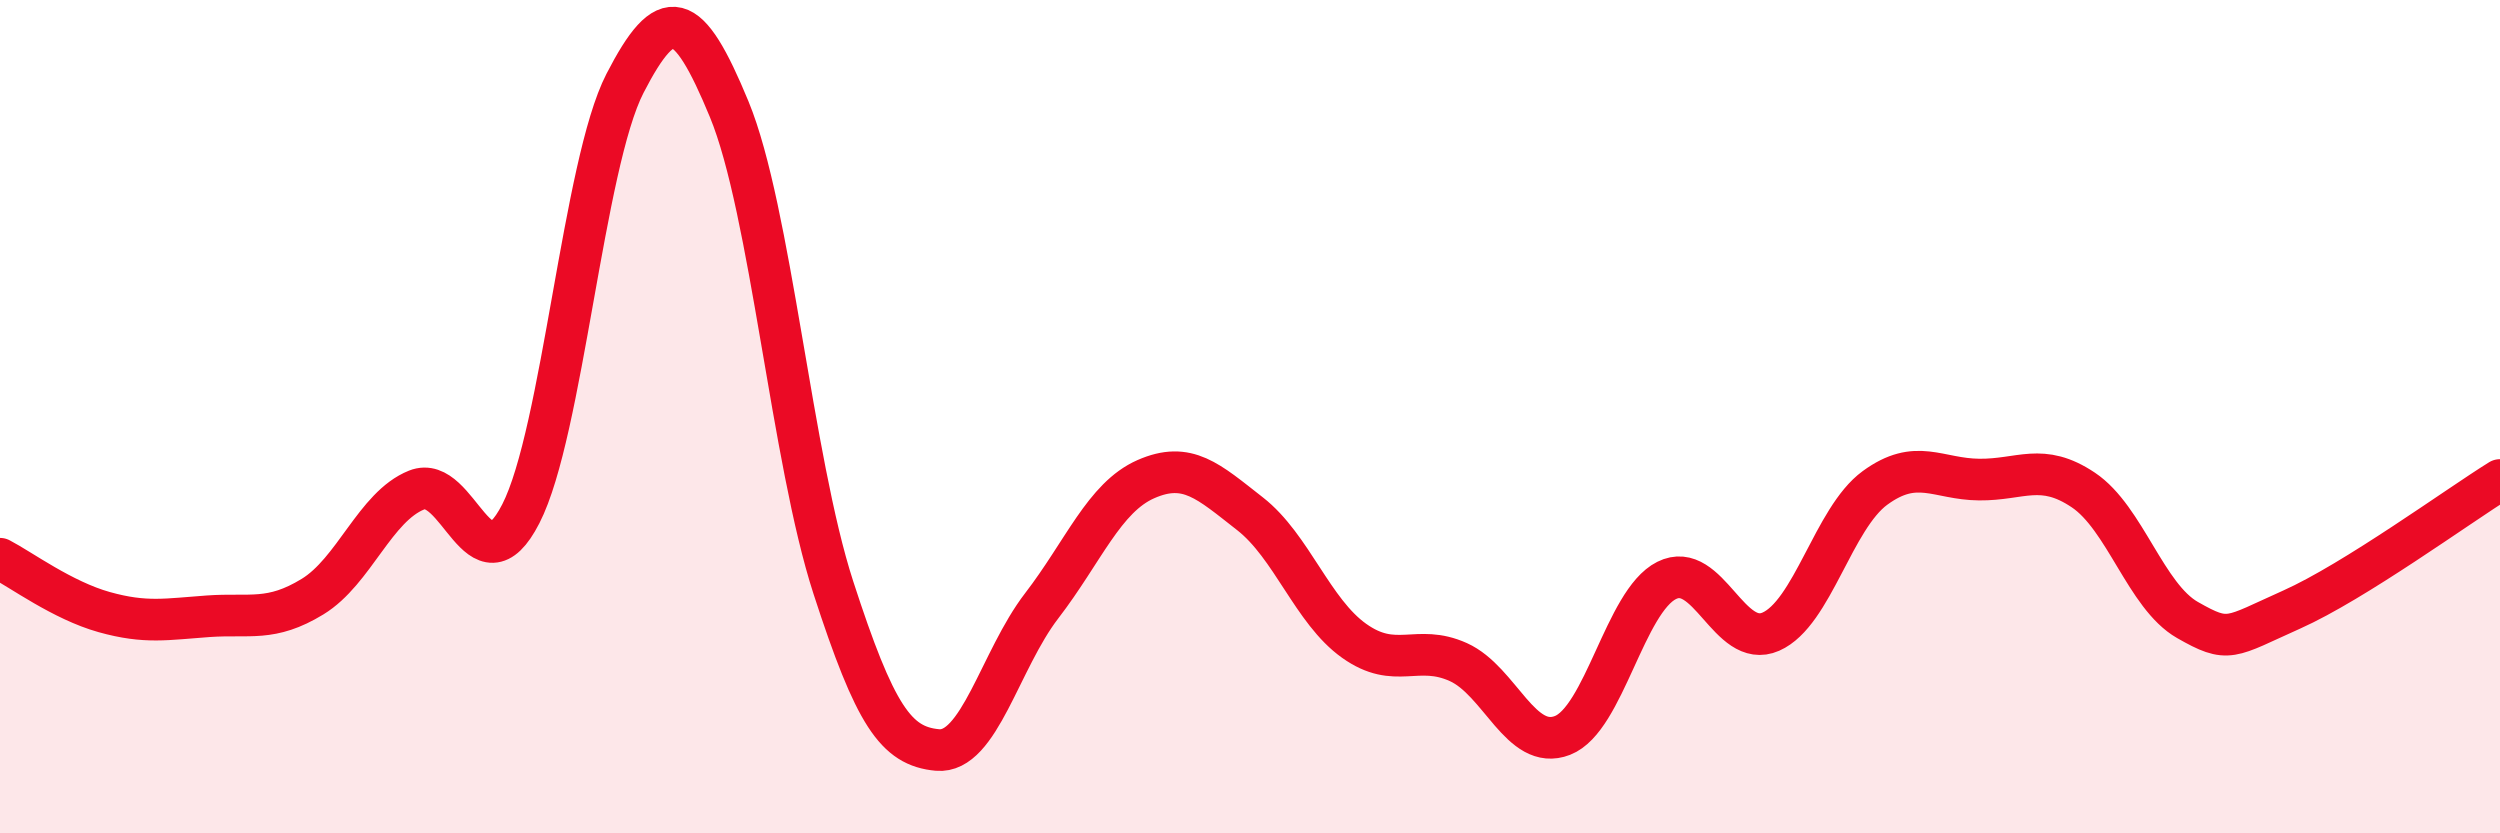
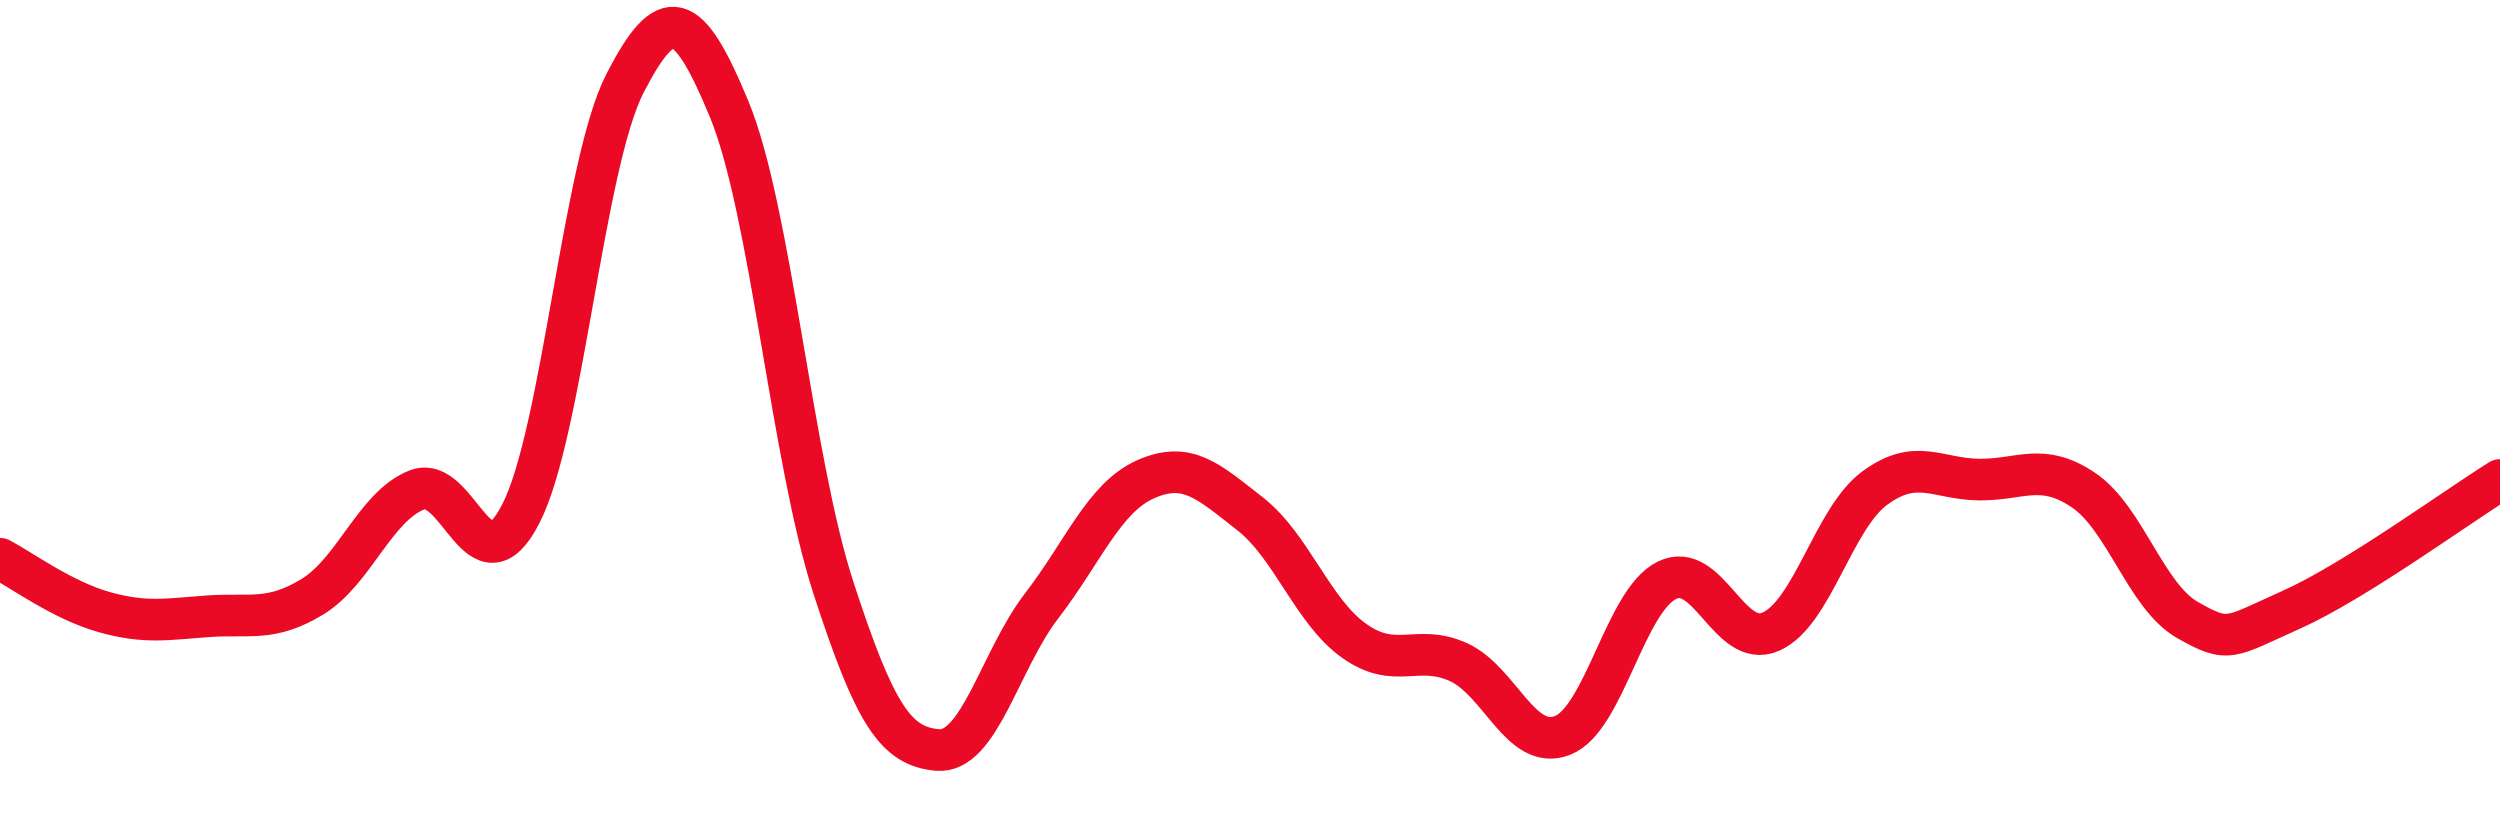
<svg xmlns="http://www.w3.org/2000/svg" width="60" height="20" viewBox="0 0 60 20">
-   <path d="M 0,13.41 C 0.5,13.67 1.5,14.41 2.5,14.69 C 3.5,14.97 4,14.86 5,14.79 C 6,14.72 6.5,14.93 7.5,14.32 C 8.5,13.71 9,12.16 10,11.76 C 11,11.36 11.5,14.28 12.5,12.33 C 13.5,10.38 14,3.94 15,2 C 16,0.06 16.5,0.2 17.5,2.62 C 18.5,5.04 19,11.02 20,14.1 C 21,17.18 21.5,17.91 22.5,18 C 23.5,18.09 24,15.84 25,14.54 C 26,13.24 26.5,11.94 27.5,11.5 C 28.5,11.06 29,11.55 30,12.33 C 31,13.11 31.5,14.67 32.5,15.38 C 33.5,16.09 34,15.44 35,15.89 C 36,16.34 36.5,18.04 37.5,17.65 C 38.5,17.26 39,14.43 40,13.93 C 41,13.43 41.5,15.6 42.5,15.16 C 43.5,14.72 44,12.44 45,11.71 C 46,10.98 46.5,11.5 47.5,11.51 C 48.5,11.52 49,11.09 50,11.76 C 51,12.43 51.5,14.31 52.5,14.88 C 53.5,15.45 53.5,15.3 55,14.63 C 56.5,13.96 59,12.14 60,11.52L60 20L0 20Z" fill="#EB0A25" opacity="0.1" stroke-linecap="round" stroke-linejoin="round" />
  <path d="M 0,13.41 C 0.5,13.67 1.5,14.41 2.5,14.69 C 3.5,14.97 4,14.86 5,14.79 C 6,14.72 6.5,14.93 7.5,14.32 C 8.5,13.71 9,12.16 10,11.76 C 11,11.36 11.5,14.28 12.5,12.33 C 13.5,10.38 14,3.94 15,2 C 16,0.06 16.5,0.2 17.5,2.62 C 18.5,5.04 19,11.02 20,14.1 C 21,17.18 21.5,17.91 22.5,18 C 23.5,18.09 24,15.84 25,14.54 C 26,13.24 26.5,11.94 27.5,11.5 C 28.5,11.06 29,11.55 30,12.33 C 31,13.11 31.5,14.67 32.5,15.38 C 33.5,16.09 34,15.44 35,15.89 C 36,16.34 36.5,18.04 37.5,17.65 C 38.5,17.26 39,14.43 40,13.93 C 41,13.43 41.5,15.6 42.5,15.16 C 43.5,14.72 44,12.44 45,11.71 C 46,10.98 46.5,11.5 47.5,11.51 C 48.5,11.52 49,11.09 50,11.76 C 51,12.43 51.5,14.31 52.5,14.88 C 53.5,15.45 53.5,15.3 55,14.63 C 56.5,13.96 59,12.14 60,11.52" stroke="#EB0A25" stroke-width="1" fill="none" stroke-linecap="round" stroke-linejoin="round" />
</svg>